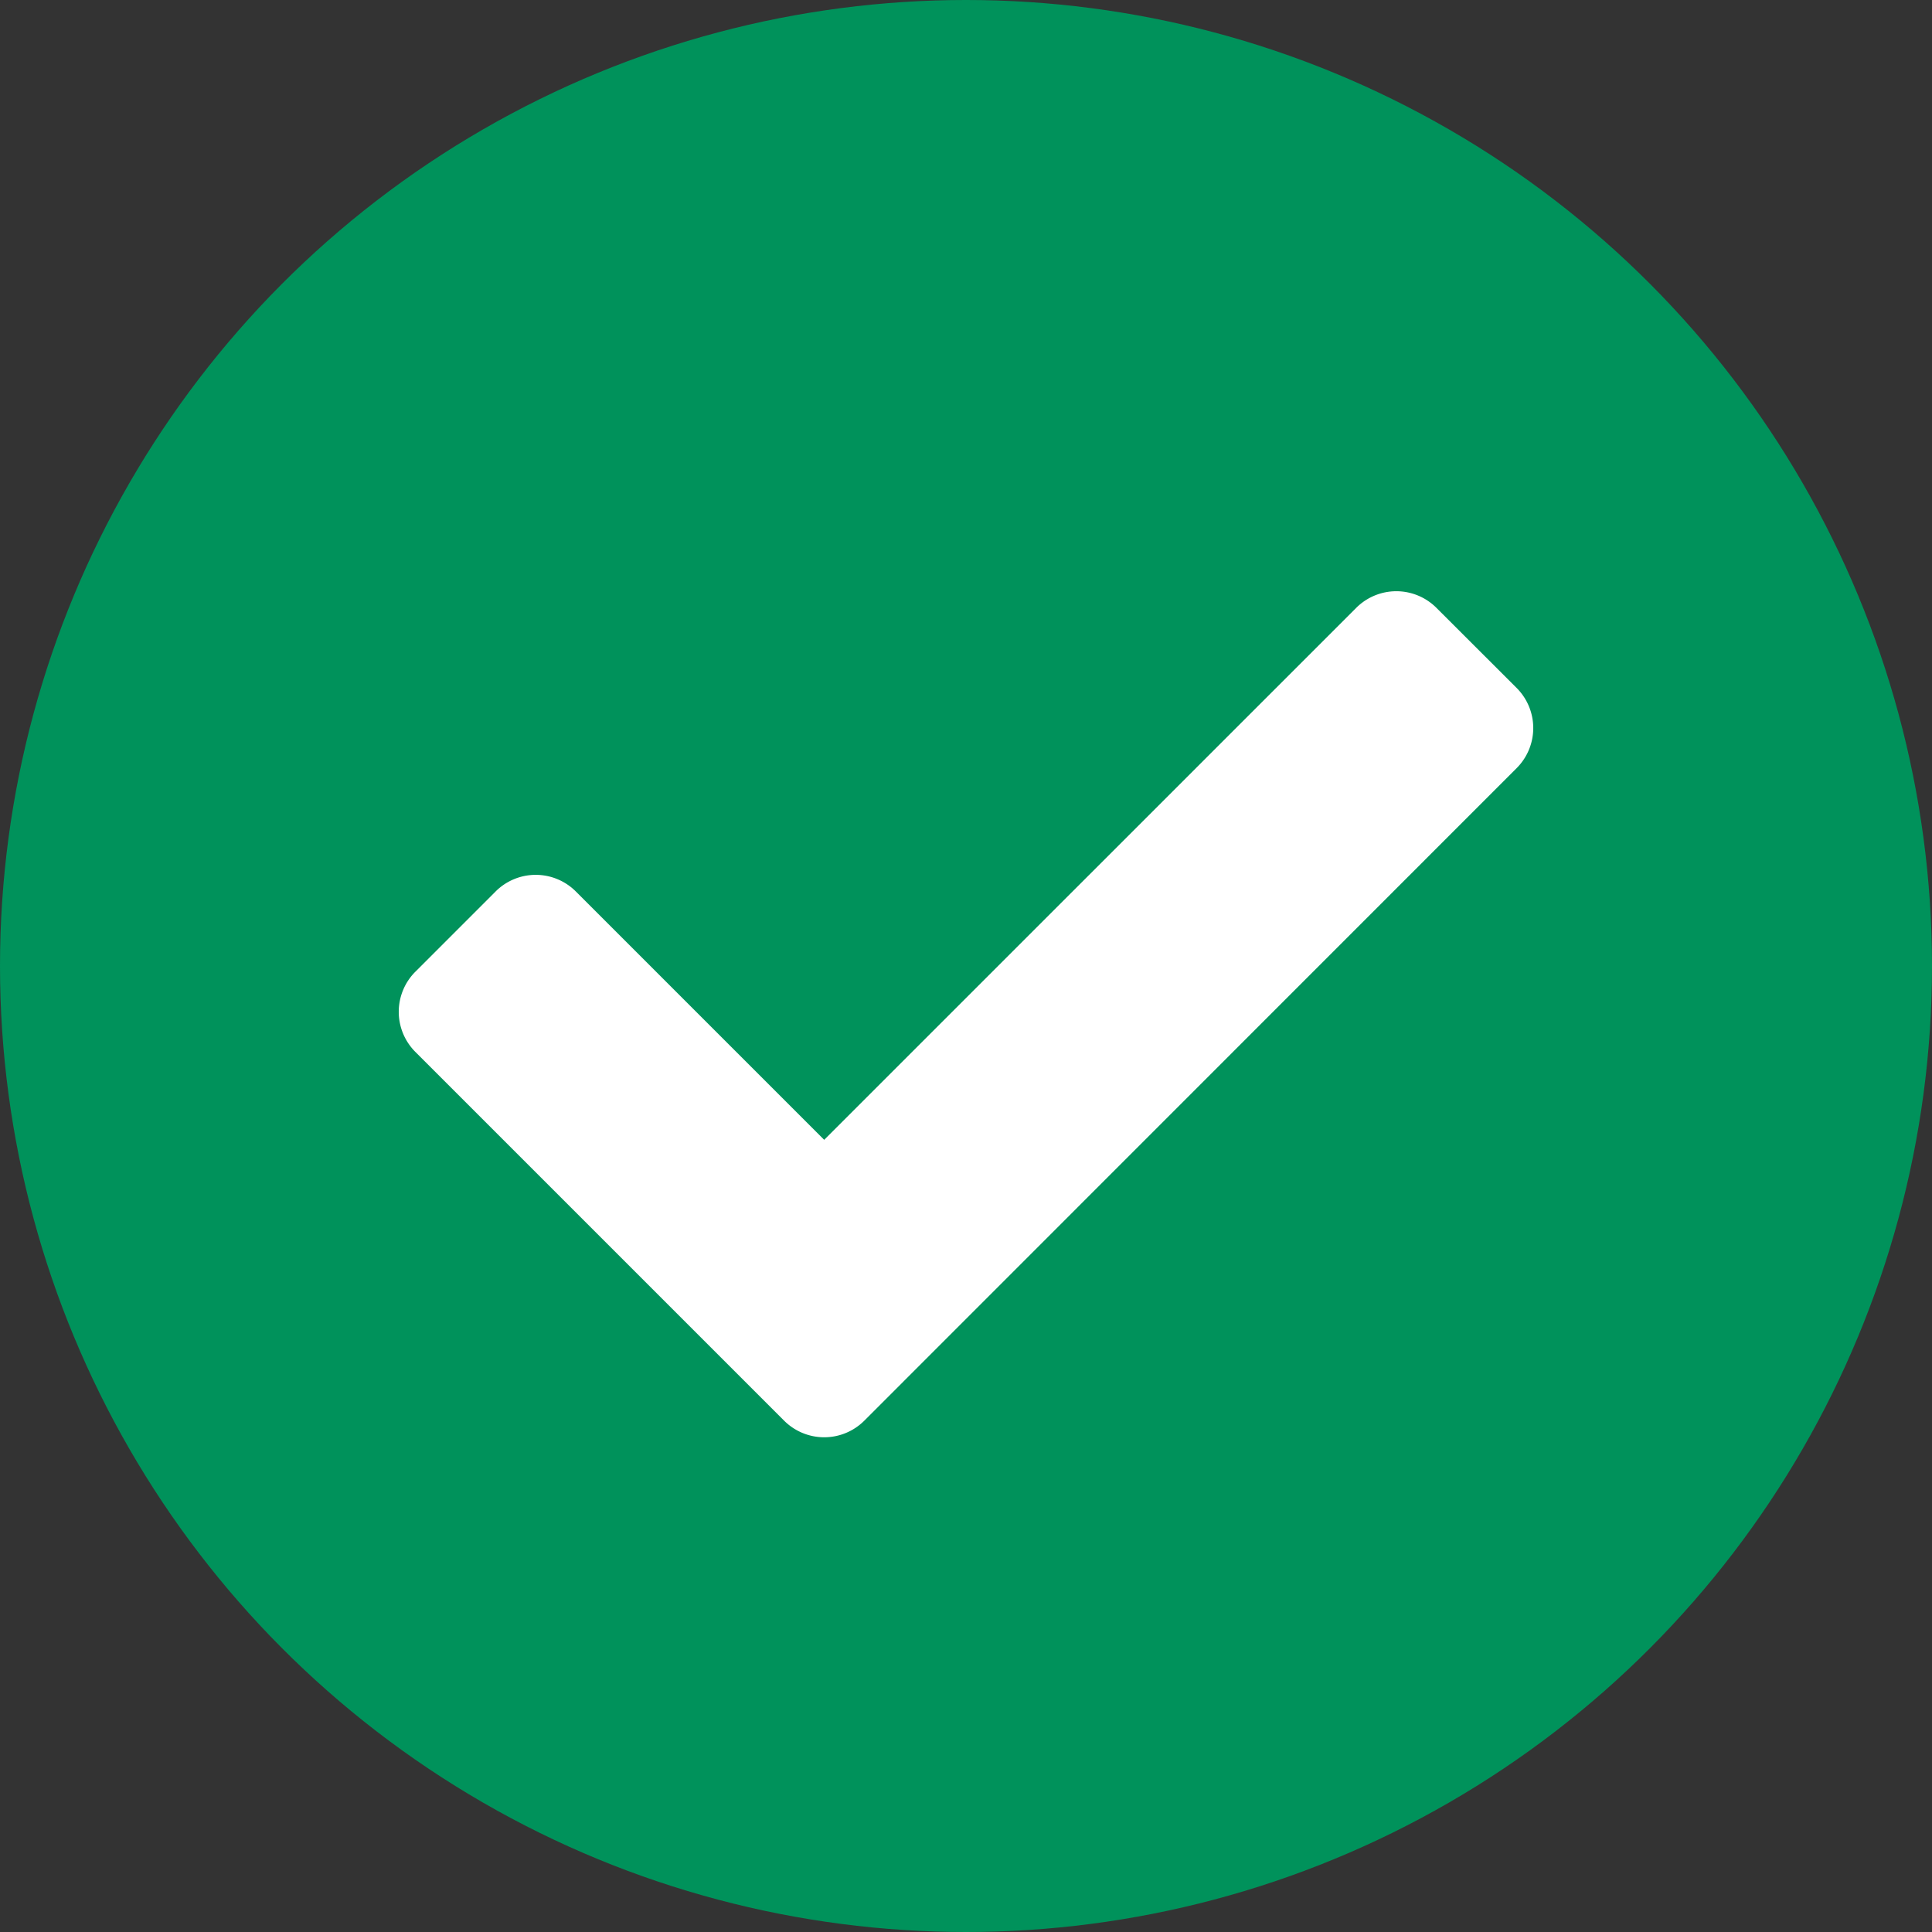
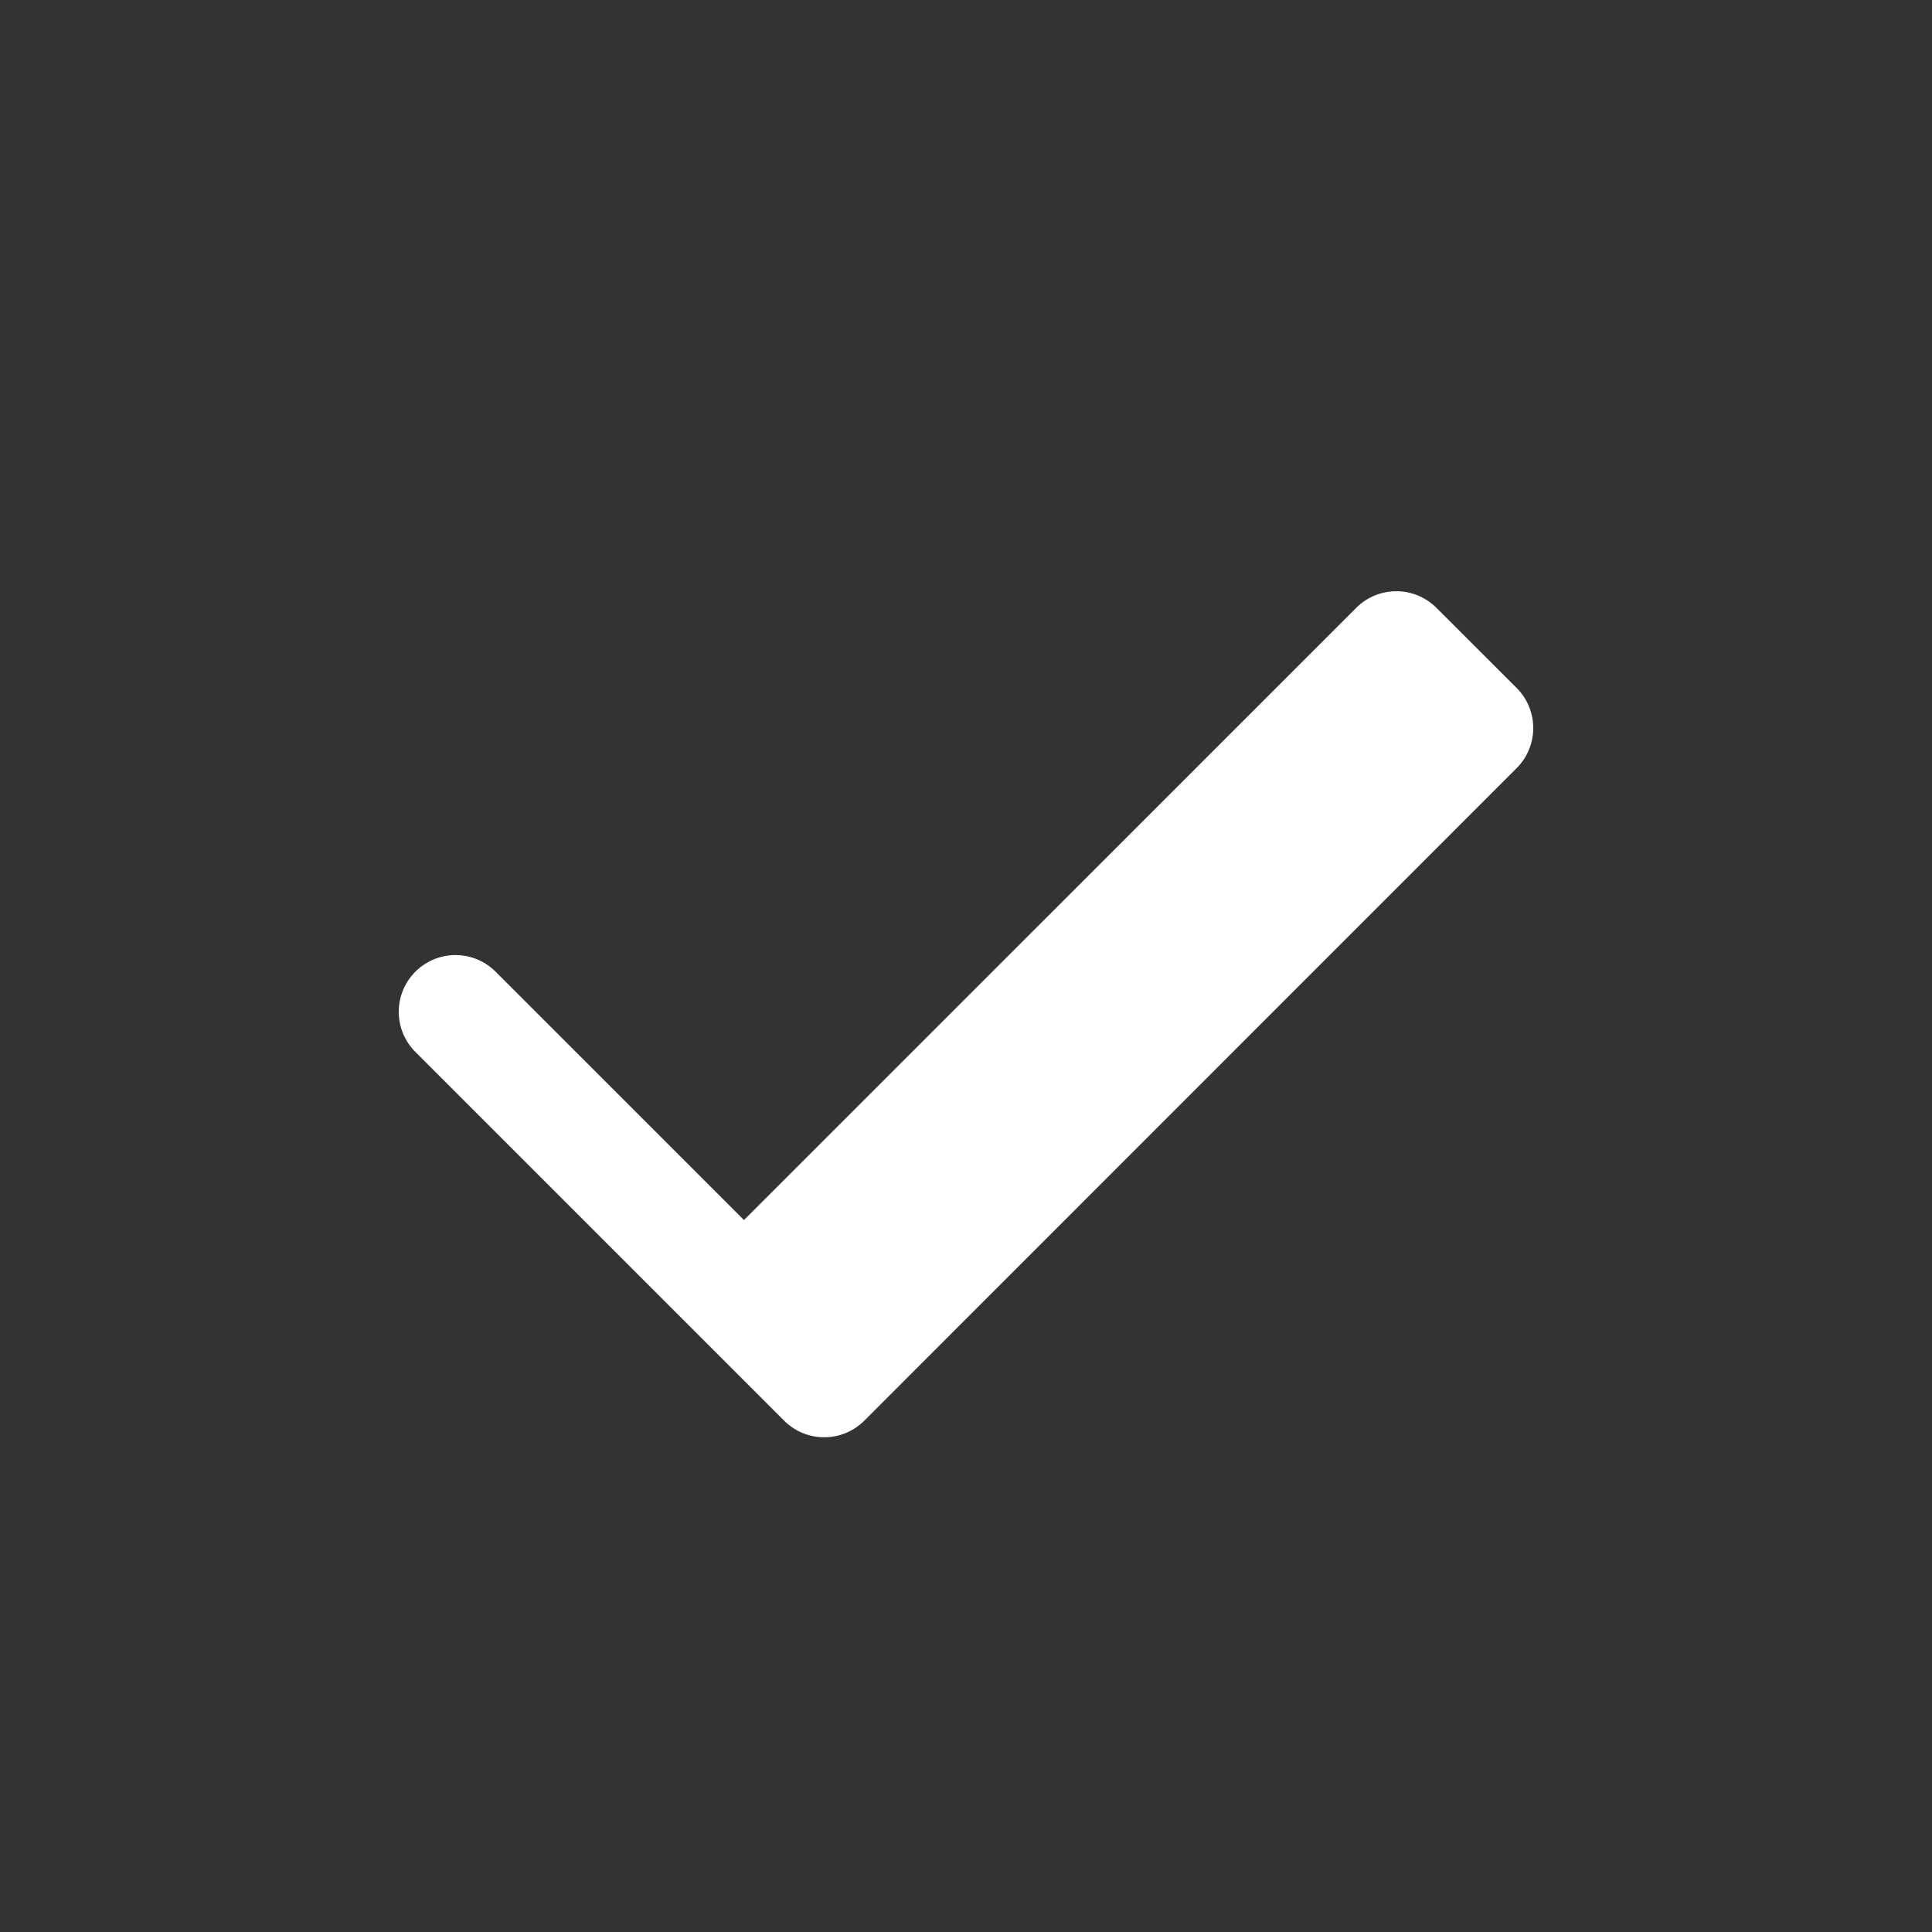
<svg xmlns="http://www.w3.org/2000/svg" width="64px" height="64px" viewBox="0 0 40 40">
  <rect x="0" y="0" width="40" height="40" fill="#333333" stroke="none" />
  <g id="icon_tick" transform="translate(-230 -650)">
-     <circle id="Ellipse_40" data-name="Ellipse 40" cx="20" cy="20" r="20" transform="translate(230 650)" fill="#00925b" />
-     <path id="check-solid" d="M7.978,82.27.344,74.636a1.174,1.174,0,0,1,0-1.661l1.661-1.661a1.174,1.174,0,0,1,1.661,0l5.142,5.142L19.823,65.442a1.174,1.174,0,0,1,1.661,0L23.144,67.1a1.174,1.174,0,0,1,0,1.661L9.639,82.27a1.174,1.174,0,0,1-1.661,0Z" transform="translate(238.256 597.143)" fill="#fff" />
+     <path id="check-solid" d="M7.978,82.27.344,74.636a1.174,1.174,0,0,1,0-1.661a1.174,1.174,0,0,1,1.661,0l5.142,5.142L19.823,65.442a1.174,1.174,0,0,1,1.661,0L23.144,67.1a1.174,1.174,0,0,1,0,1.661L9.639,82.27a1.174,1.174,0,0,1-1.661,0Z" transform="translate(238.256 597.143)" fill="#fff" />
  </g>
</svg>